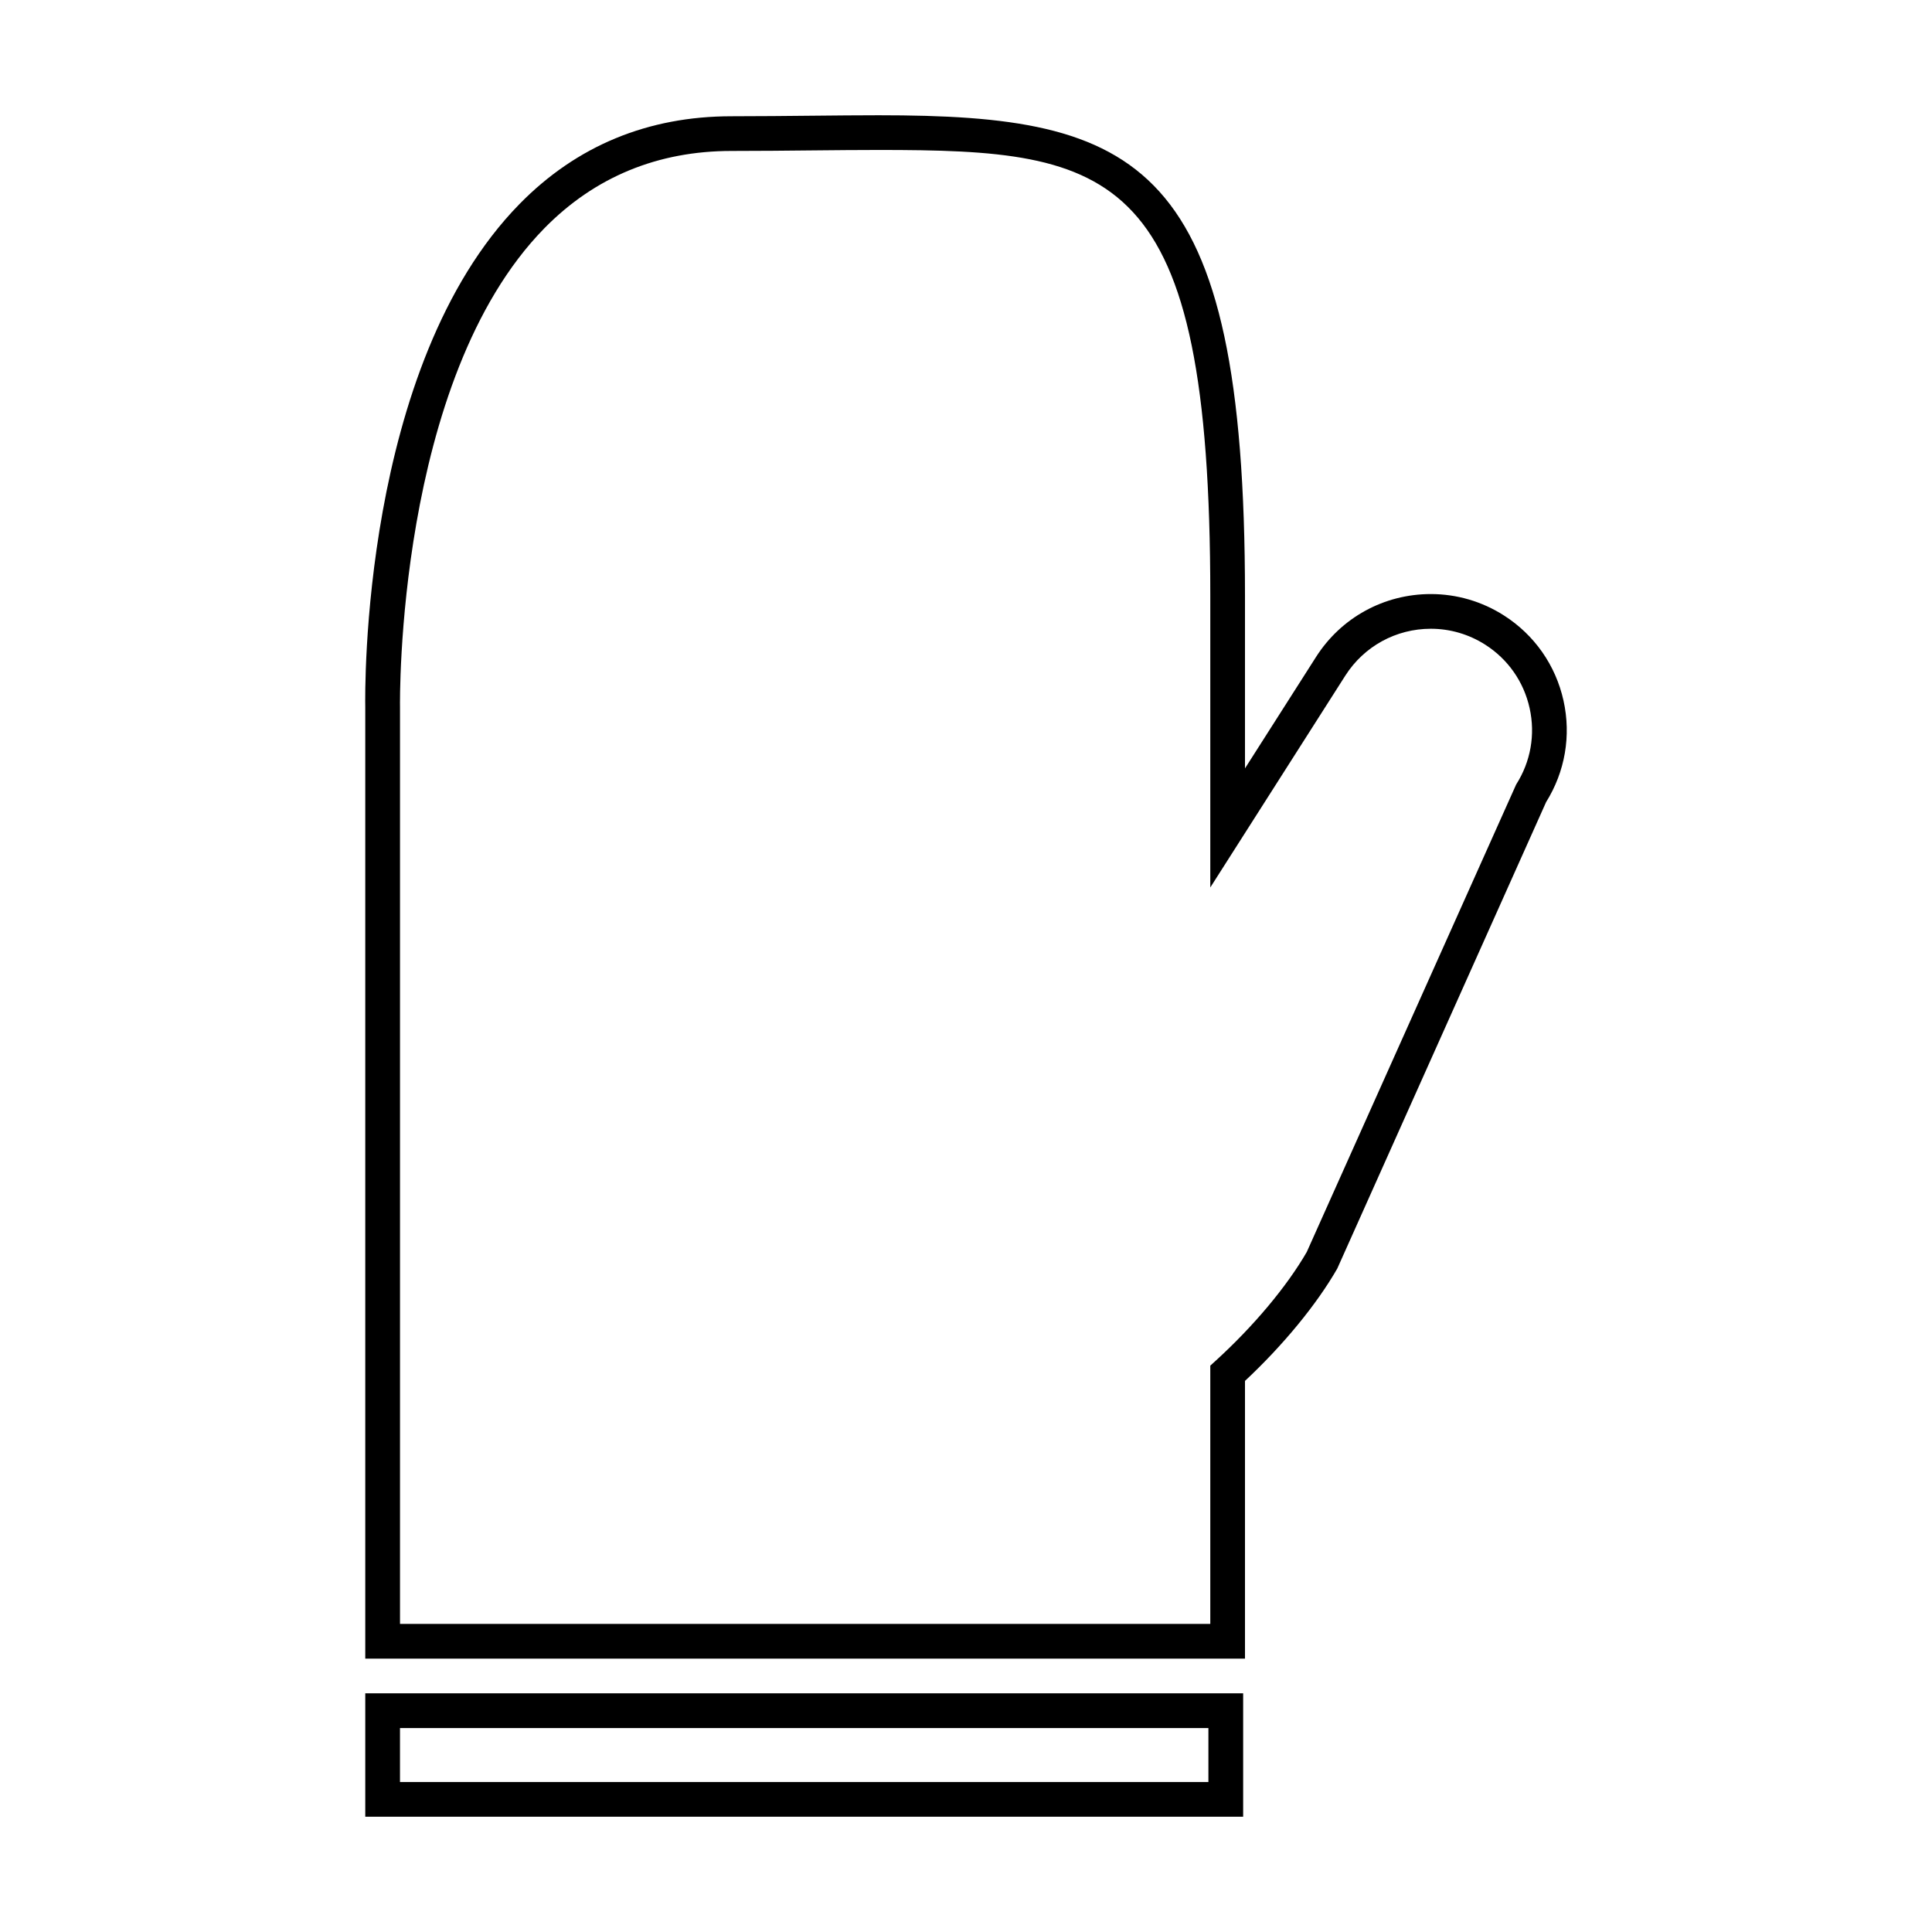
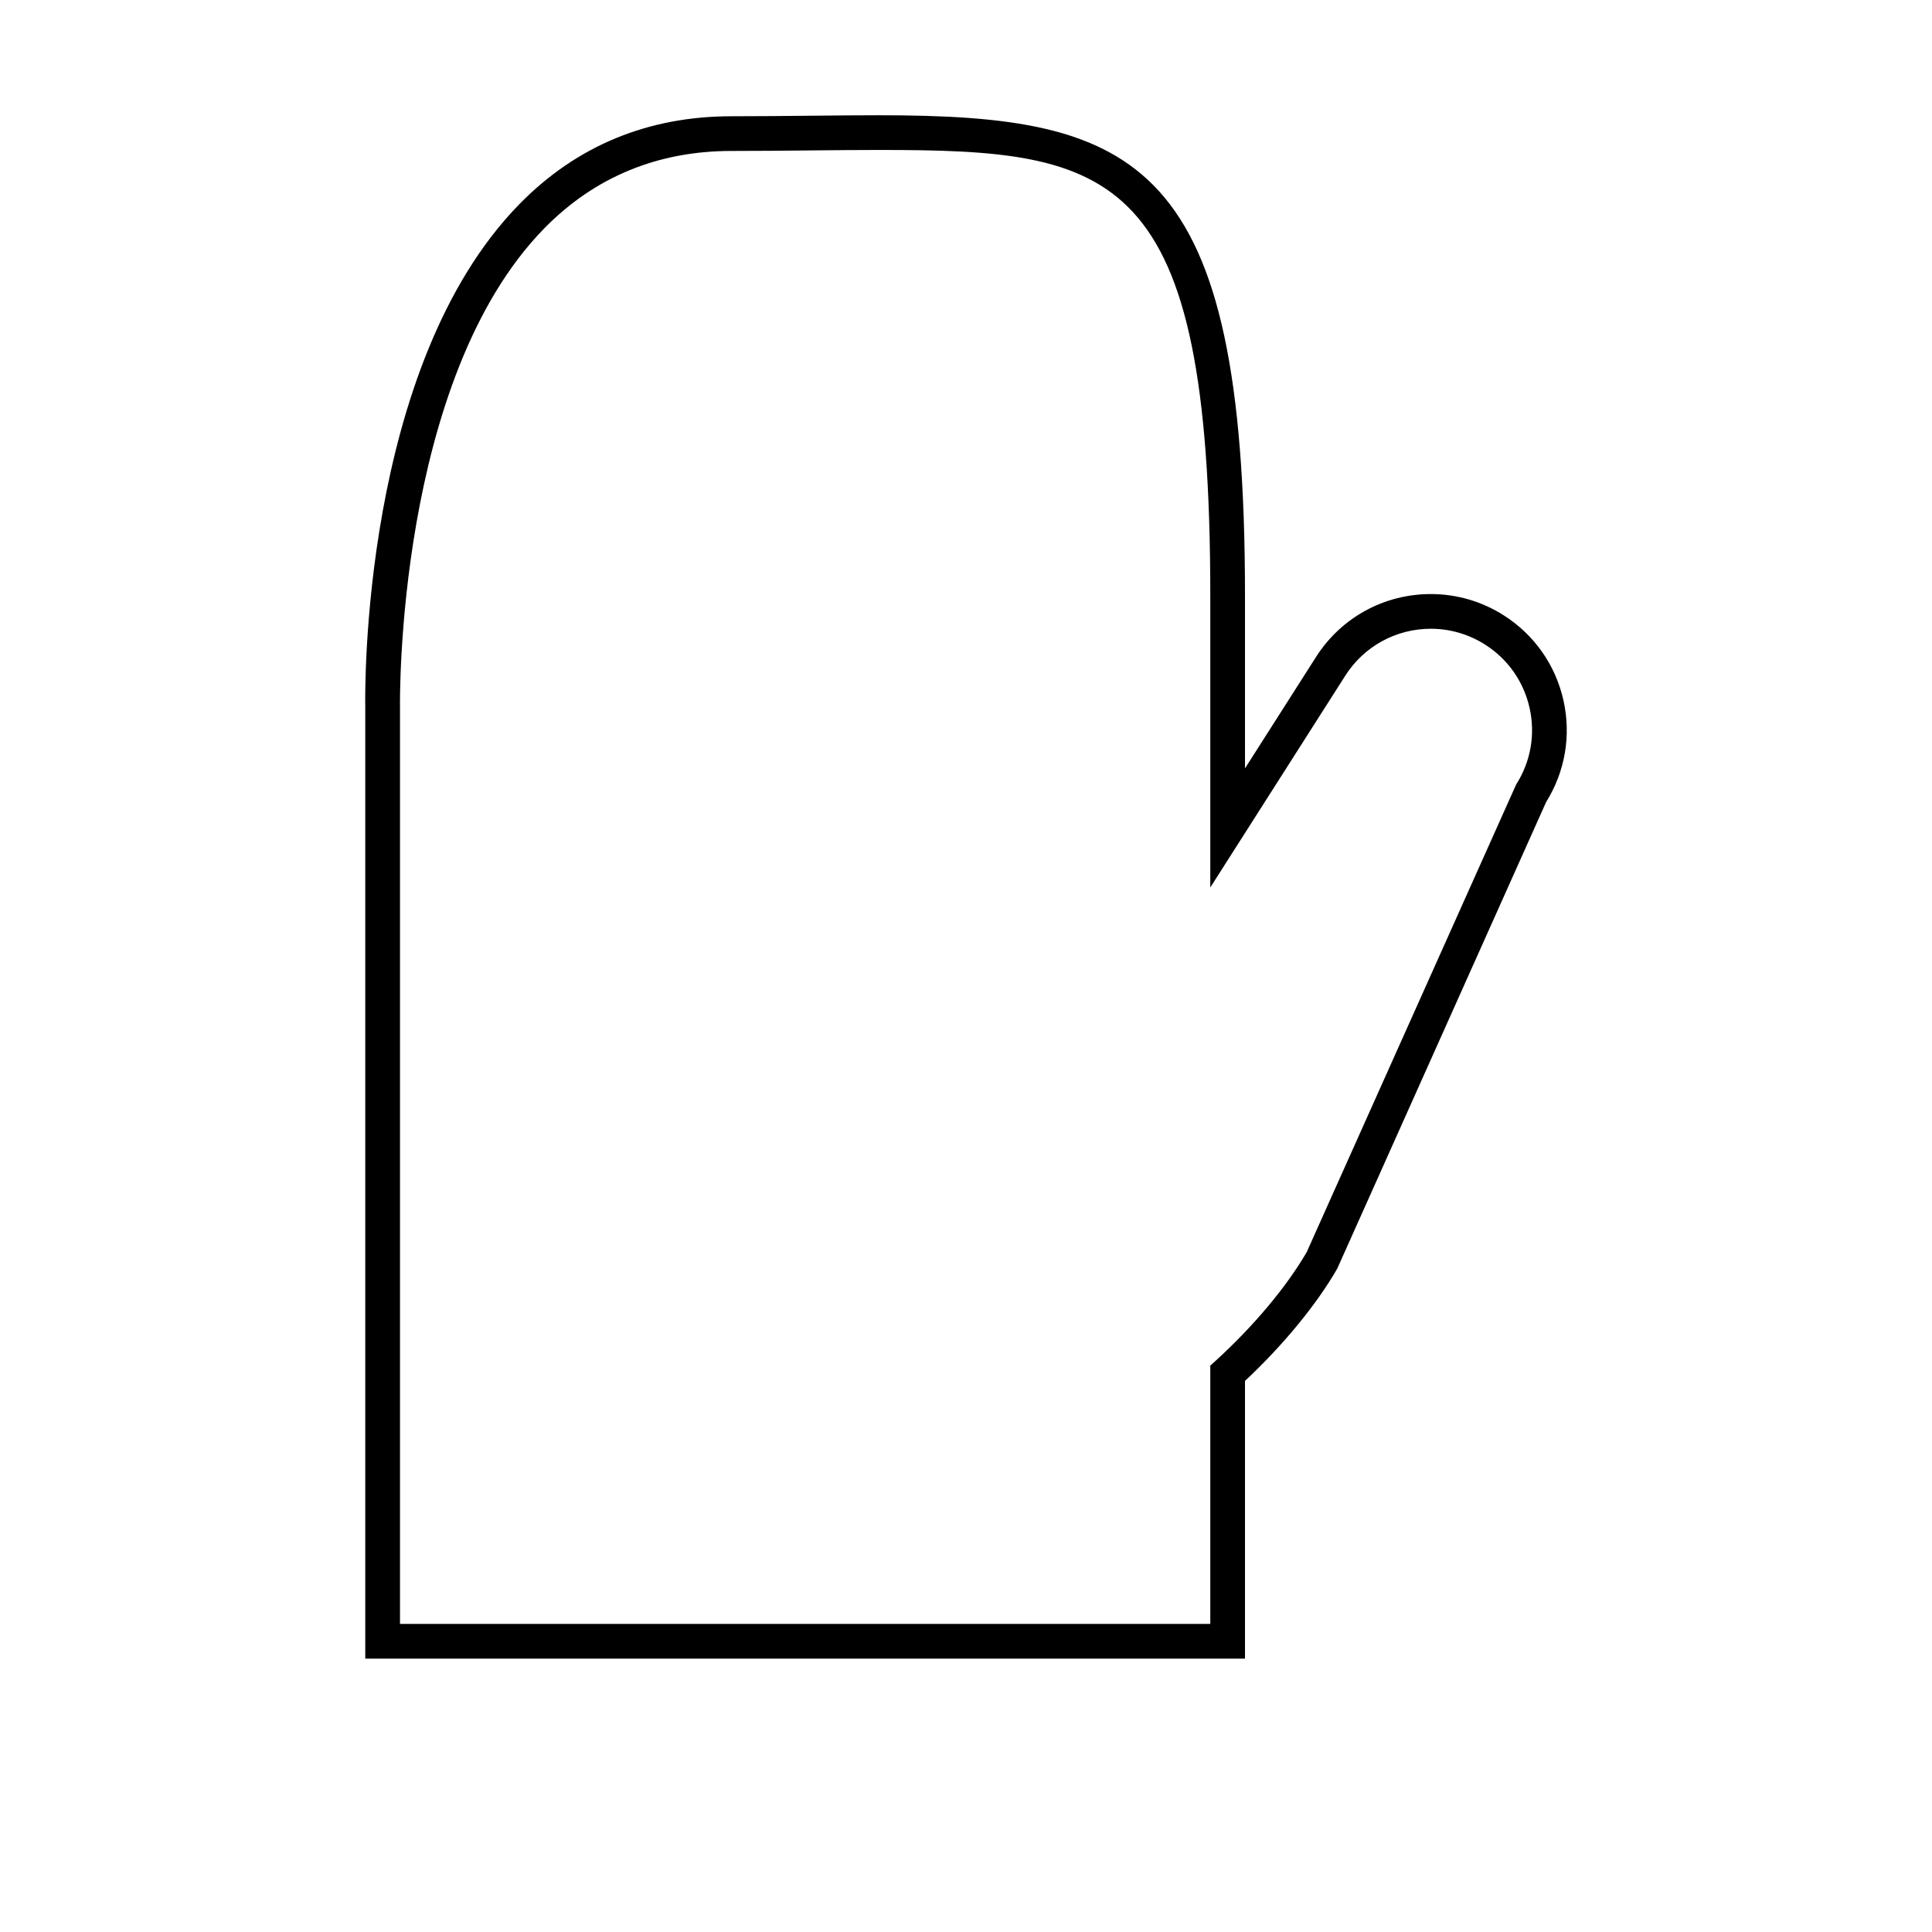
<svg xmlns="http://www.w3.org/2000/svg" fill="#000000" width="800px" height="800px" version="1.1" viewBox="144 144 512 512">
  <g>
    <path d="m473.94 583.55h-233.14v-252.17c-0.07-3.586-1.219-90.402 40.902-133.34 15.129-15.422 34.023-23.23 56.16-23.23 7.492 0 14.617-0.082 21.387-0.145 6.156-0.059 12.02-0.121 17.598-0.121 68.98 0 97.086 11.516 97.086 127.35v45.734l18.828-29.527c6.648-10.438 18.02-16.672 30.422-16.672 6.852 0 13.543 1.953 19.34 5.648 8.117 5.176 13.738 13.203 15.824 22.605 2.051 9.285 0.418 18.812-4.613 26.875l-55.348 123.63c-5.473 9.531-14.324 20.293-24.453 29.766v73.594zm-223.93-9.203h214.73v-68.438l1.5-1.367c10.004-9.125 18.762-19.582 24.059-28.738l55.496-123.9c3.856-6.047 5.125-13.23 3.57-20.234-1.551-7.004-5.734-12.977-11.777-16.832-4.316-2.754-9.301-4.211-14.395-4.211-9.234 0-17.707 4.644-22.668 12.418l-35.785 56.145v-77.297c0-113.62-25.371-118.15-87.879-118.15-5.559 0-11.387 0.059-17.508 0.117-6.805 0.07-13.961 0.145-21.484 0.145-19.566 0-36.242 6.883-49.578 20.461-39.422 40.168-38.301 125.96-38.285 126.83v243.05z" />
-     <path d="m473.45 625.45h-232.65v-32.703h232.65zm-223.45-9.199h214.24v-14.297h-214.24z" />
  </g>
</svg>